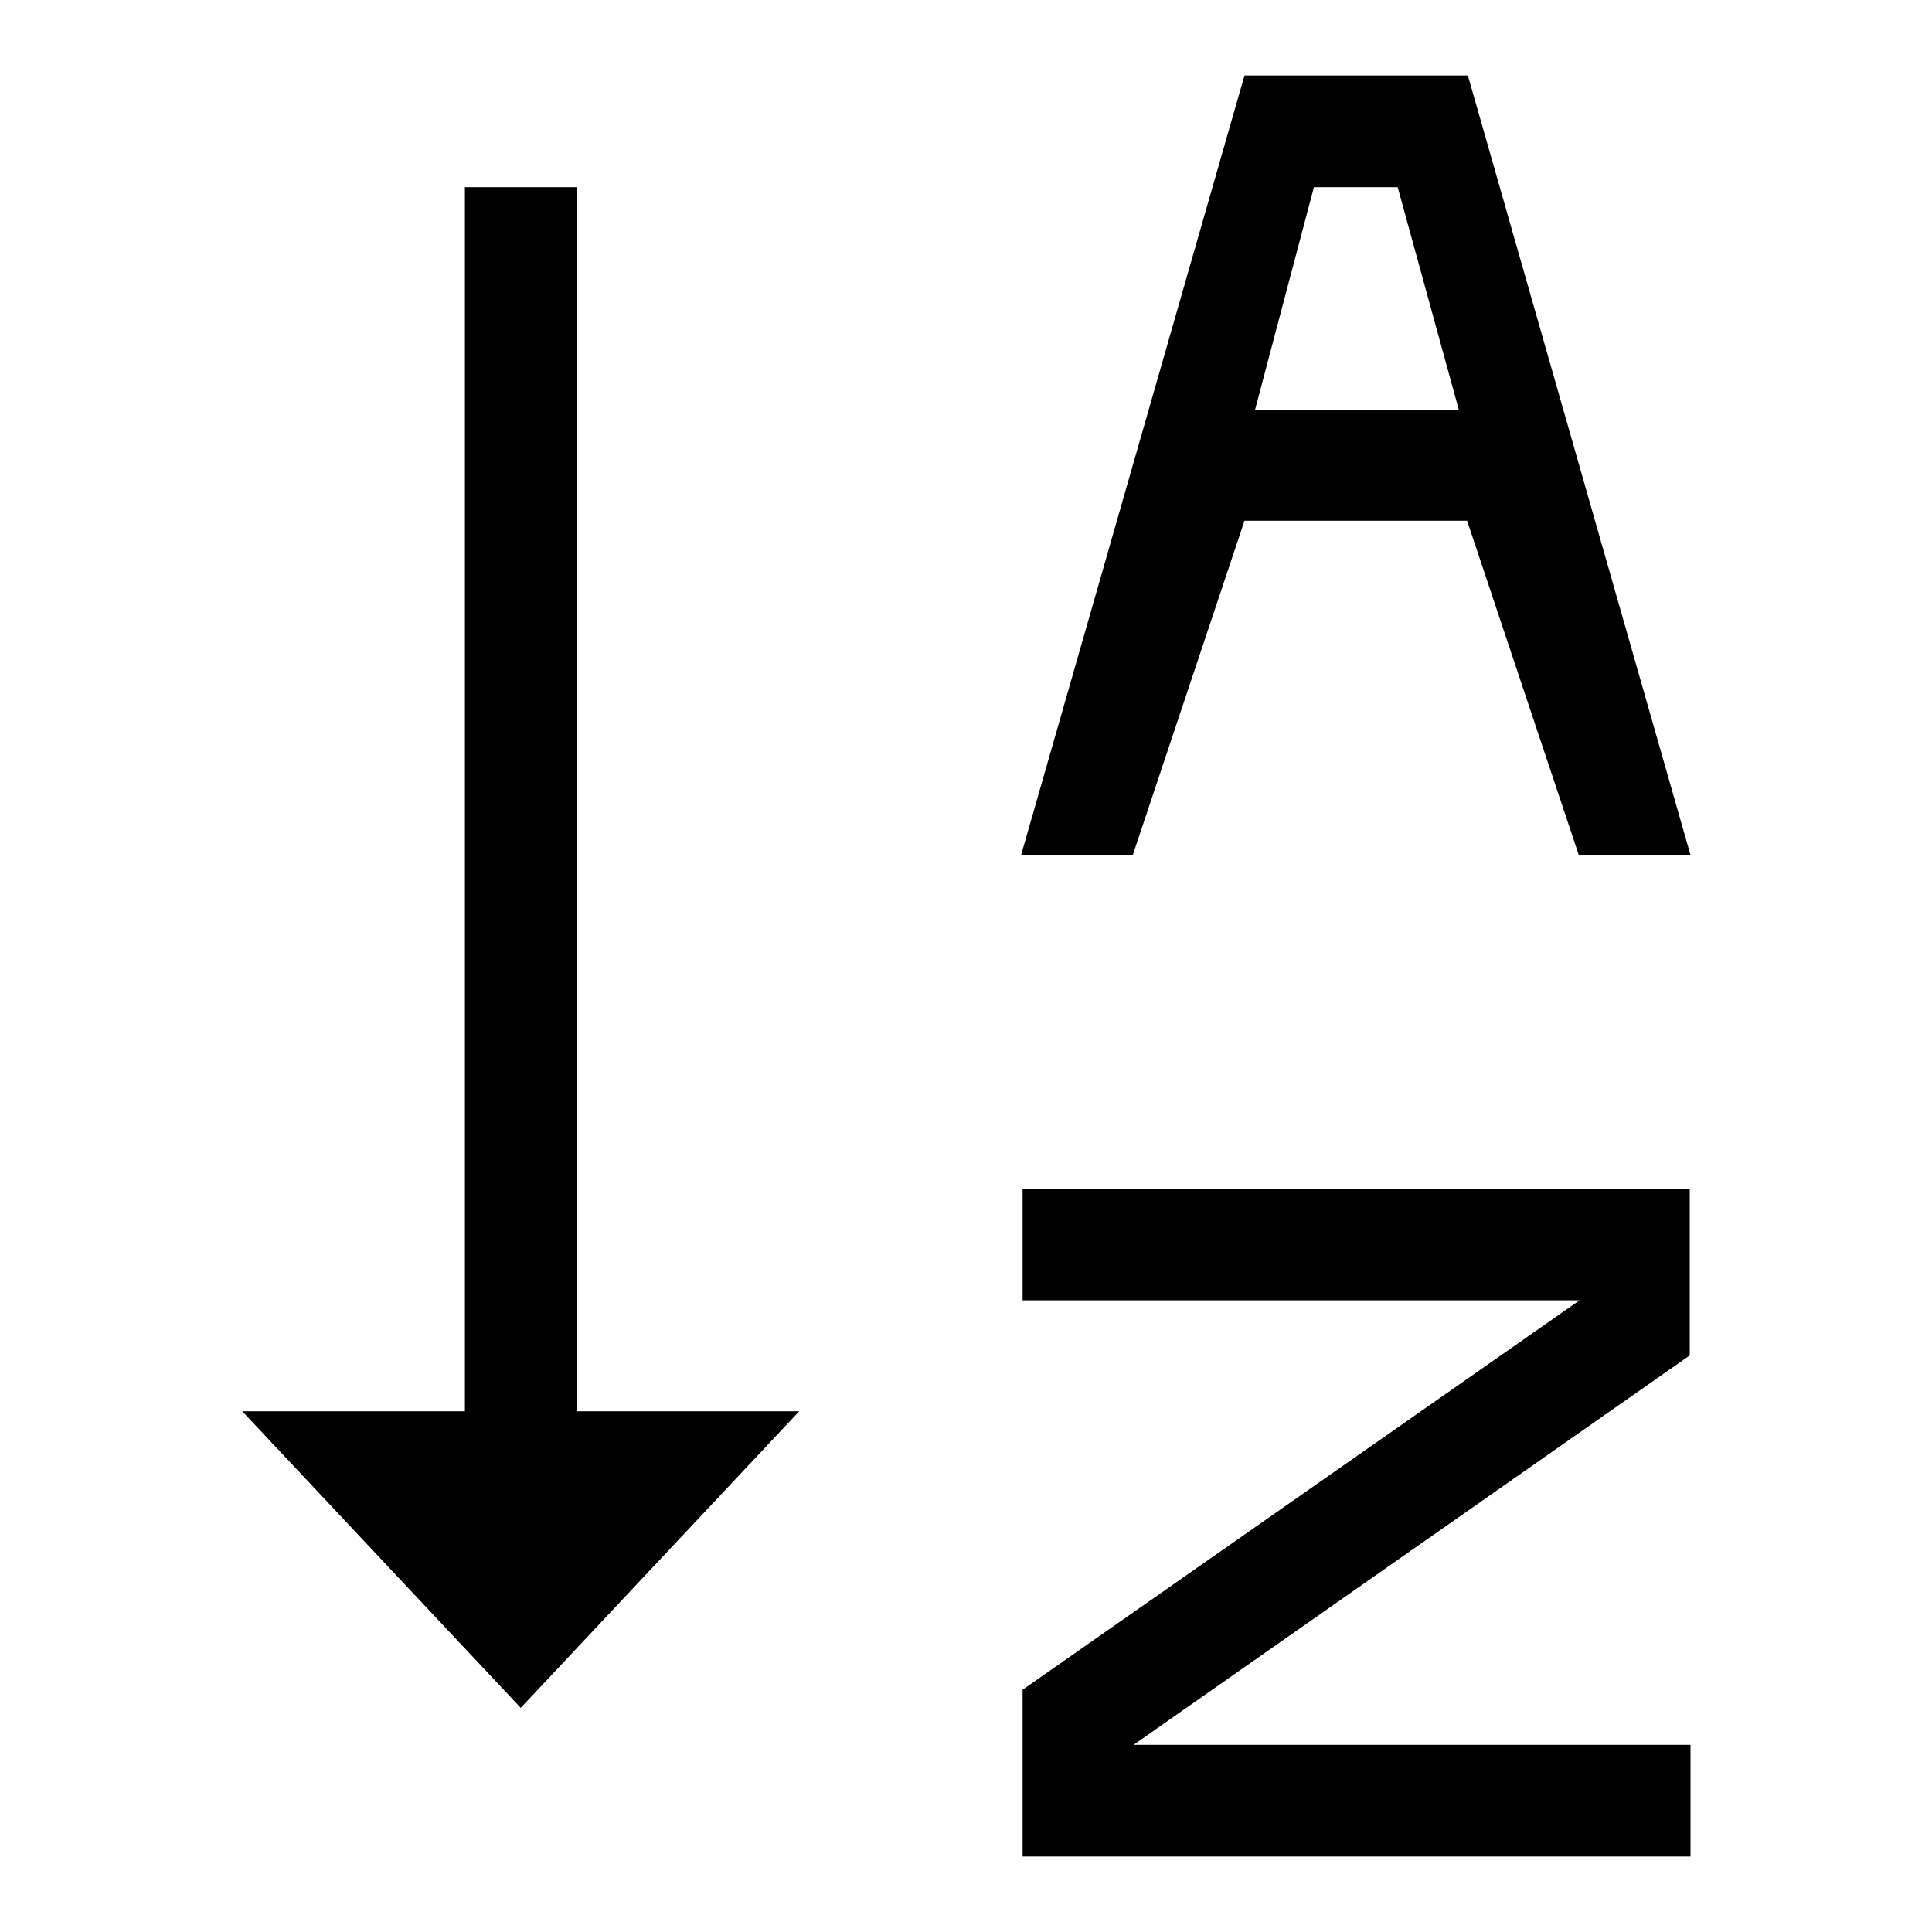
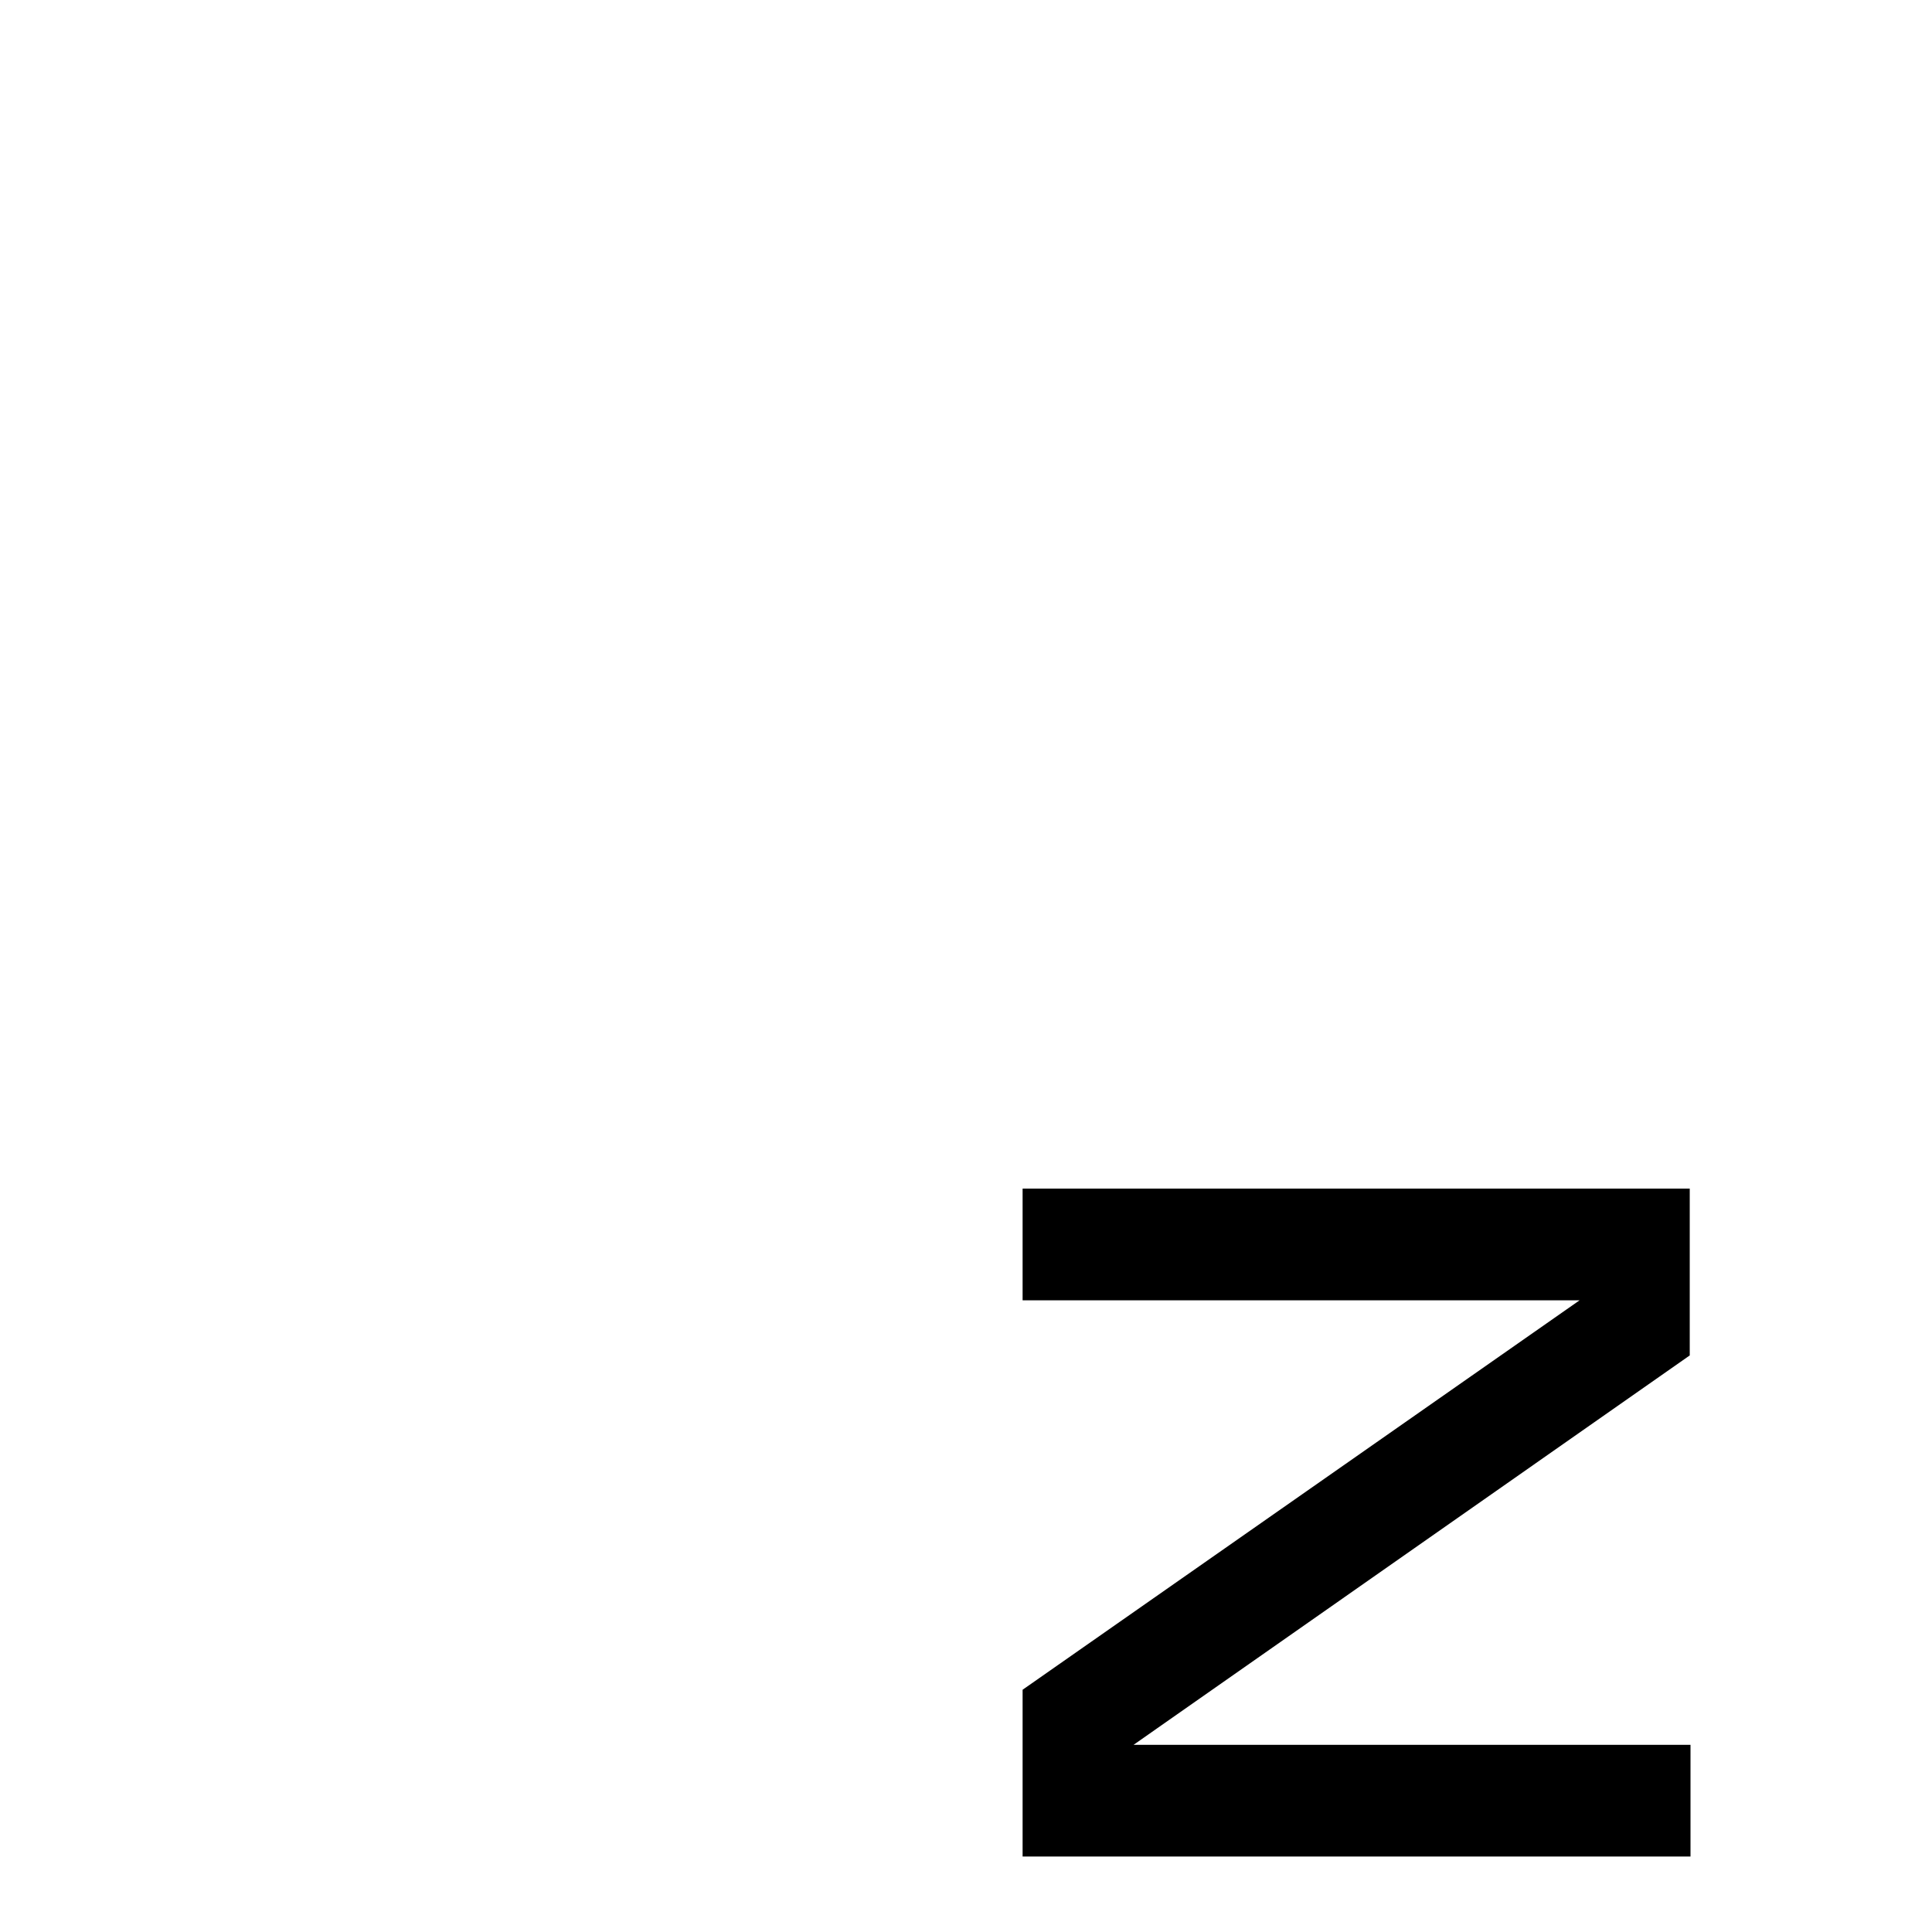
<svg xmlns="http://www.w3.org/2000/svg" version="1.1" x="0px" y="0px" viewBox="0 0 256 256" enable-background="new 0 0 256 256" xml:space="preserve">
  <g>
    <g>
-       <path fill="#000000" d="M76.4,187V24.8H61.6V187H32.1L69,226.3l36.9-39.3H76.4L76.4,187z" />
-       <path fill="#000000" d="M164.9,10h14.8h14.8l29.5,103.3h-14.8L194.4,69h-29.5l-14.8,44.3h-14.8L164.9,10z M166.3,54.3h27l-8.1-29.5h-11.1L166.3,54.3z" />
      <path fill="#000000" d="M135.4,157.5h88.5v22.1l-73.7,51.6h73.8V246h-88.5v-22.1l73.8-51.6h-73.8V157.5z" />
    </g>
  </g>
</svg>